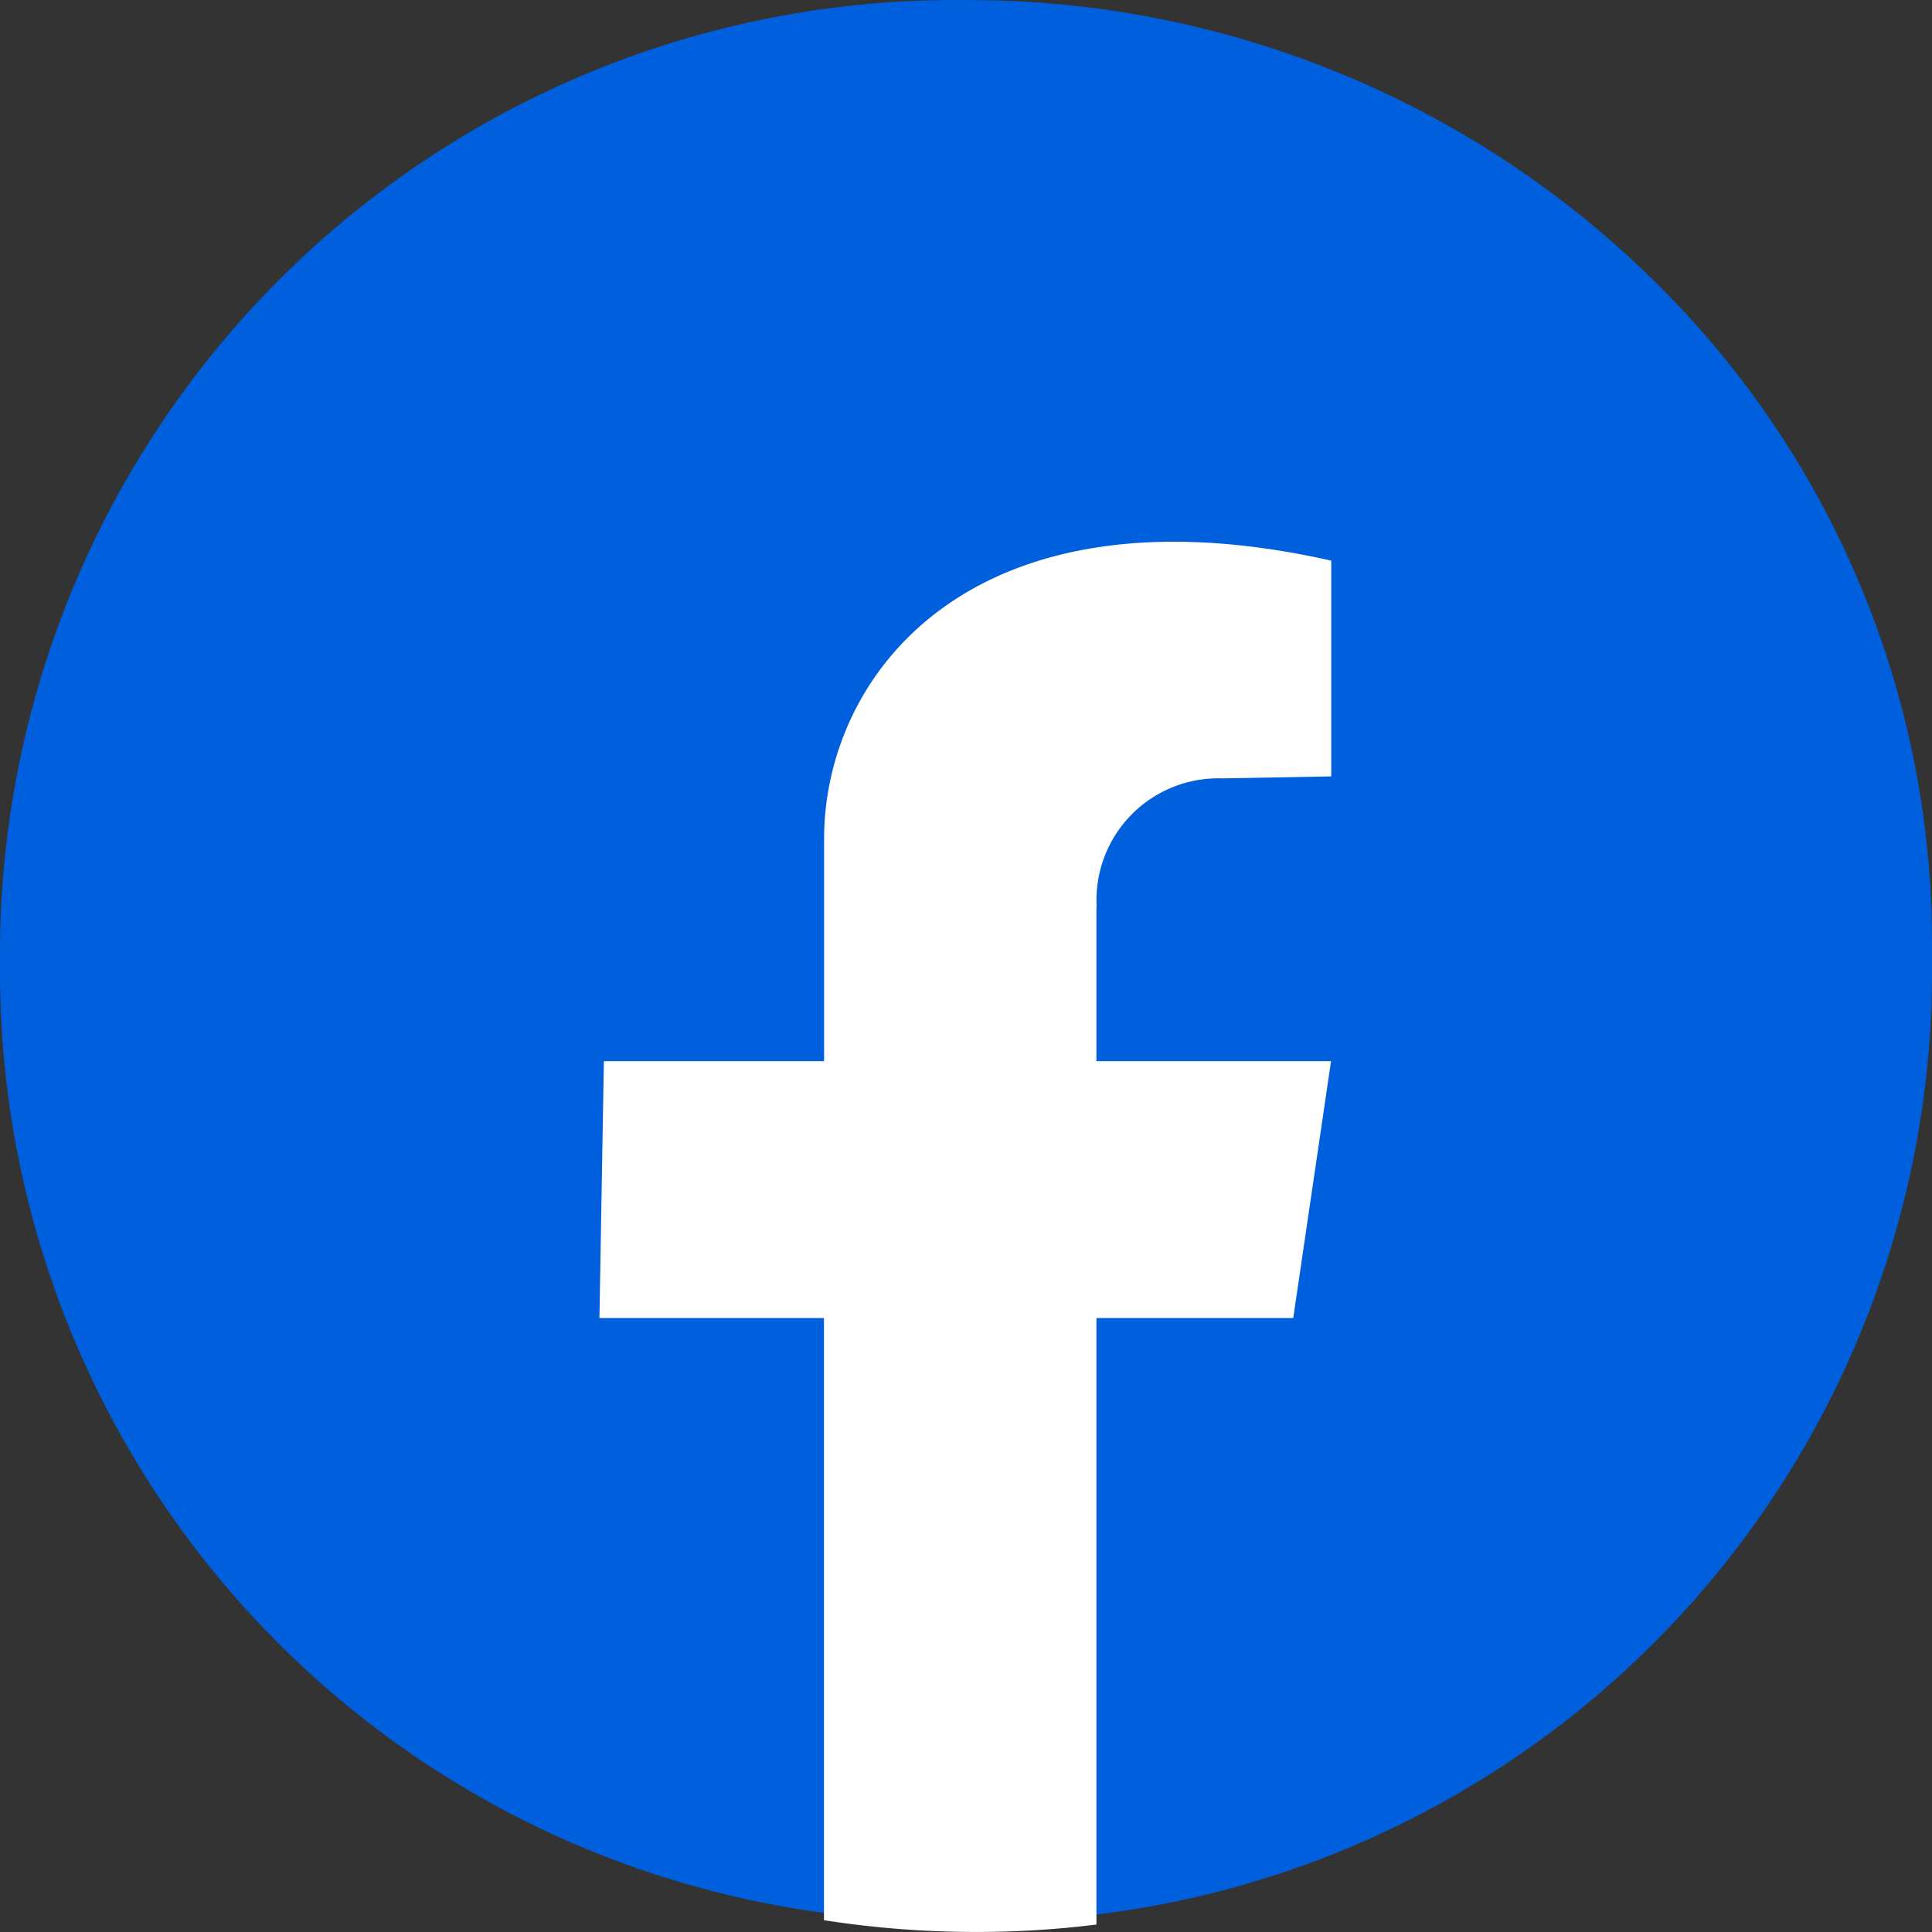
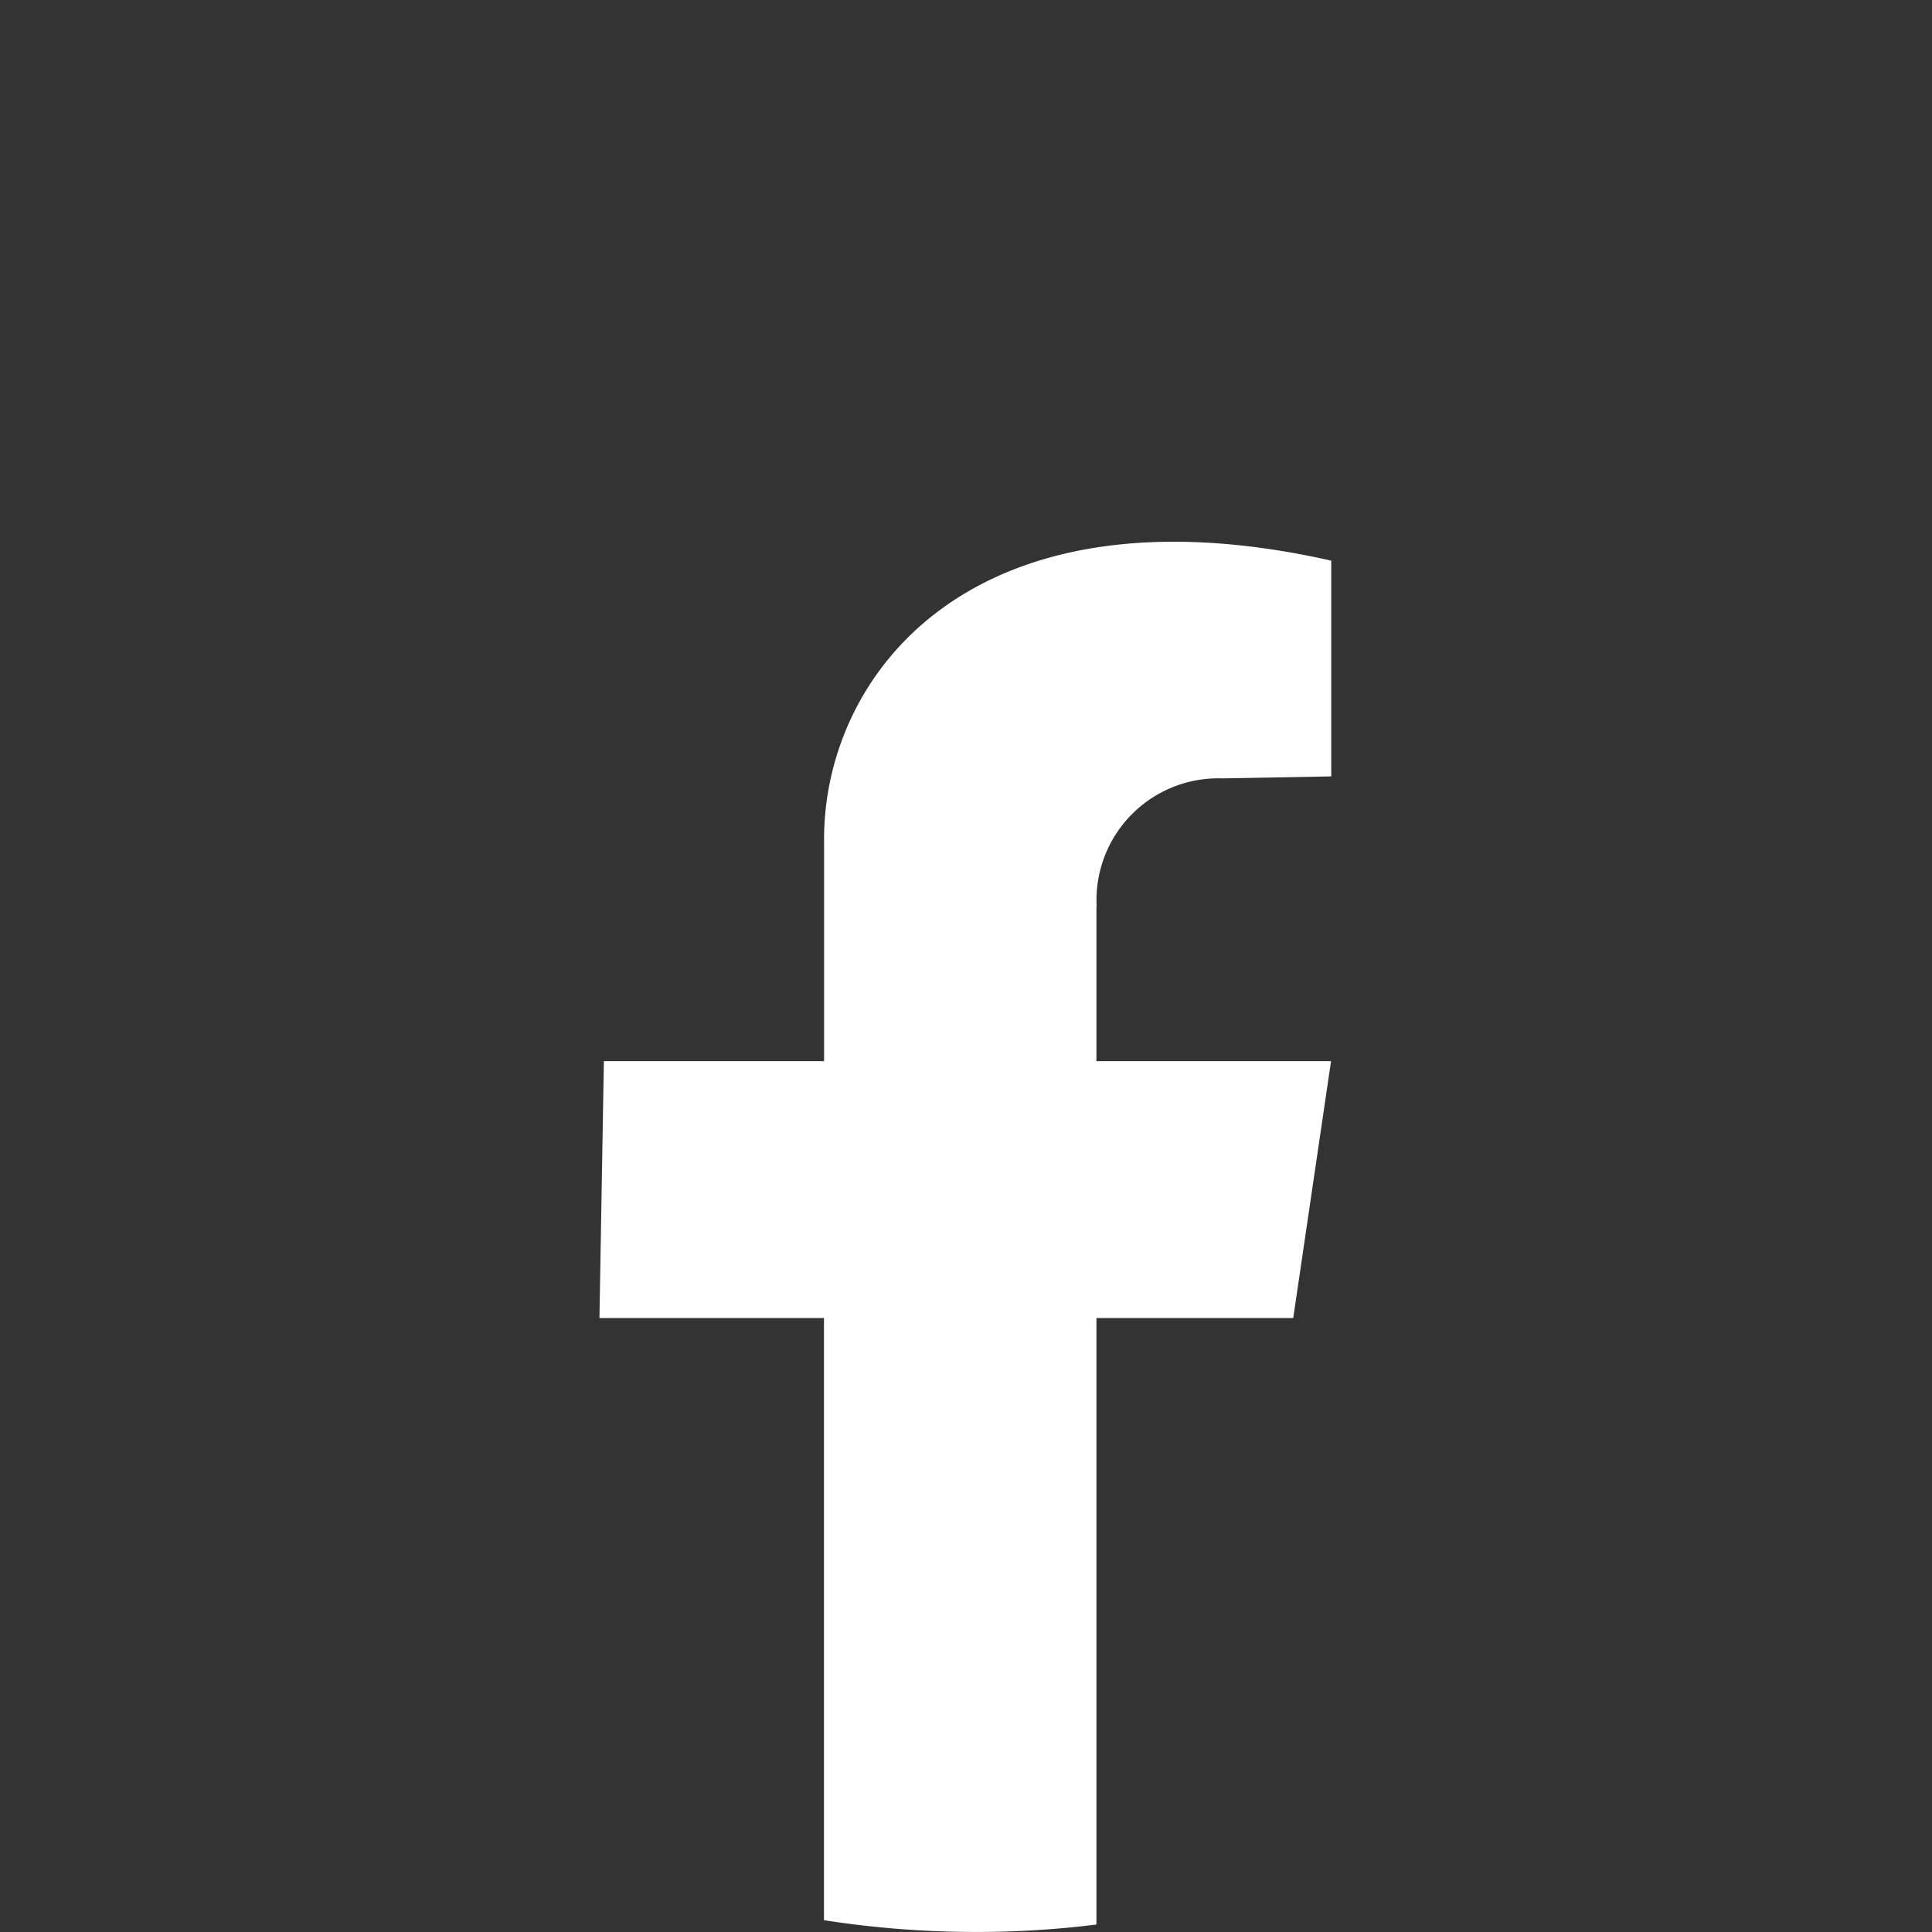
<svg xmlns="http://www.w3.org/2000/svg" width="37" height="37" viewBox="0 0 37 37">
  <rect x="0" y="0" width="37" height="37" fill="#333333" stroke="none" />
  <defs>
    <clipPath id="clip-path">
      <path id="Path_205683" data-name="Path 205683" d="M1614.653,26.907v.752a18.19,18.19,0,0,0,15.613,17.821,19.143,19.143,0,0,0,2.887.217,18.573,18.573,0,0,0,2.278-.137,18.2,18.2,0,0,0,16.222-17.9v-.752a17.757,17.757,0,0,0-5.419-12.754,18.681,18.681,0,0,0-13.081-5.283,18.274,18.274,0,0,0-18.5,18.038" transform="translate(-1614.653 -8.869)" fill="none" />
    </clipPath>
    <linearGradient id="linear-gradient" x1="-4.984" y1="1.027" x2="-4.981" y2="1.027" gradientUnits="objectBoundingBox">
      <stop offset="0" stop-color="#0facff" />
      <stop offset="0.377" stop-color="#0889ef" />
      <stop offset="0.776" stop-color="#026ae2" />
      <stop offset="1" stop-color="#005fdd" />
    </linearGradient>
  </defs>
  <g id="F.B" transform="translate(-2140.013 -1769.869)">
    <g id="Group_47574" data-name="Group 47574" transform="translate(2140.013 1769.869)">
      <g id="Group_47573" data-name="Group 47573" transform="translate(0 0)" clip-path="url(#clip-path)">
-         <rect id="Rectangle_9842" data-name="Rectangle 9842" width="37.394" height="37.995" transform="translate(0 -0.995)" fill="url(#linear-gradient)" />
-       </g>
+         </g>
    </g>
    <path id="Path_205684" data-name="Path 205684" d="M1723.615,115.913v2.958h4.493l-.724,4.92h-3.769v11.615a18.326,18.326,0,0,1-2.3.142,18.869,18.869,0,0,1-2.918-.225V123.791h-4.3l.085-4.92h4.217v-4.255c0-3.155,2.839-6.878,9.713-5.33v4.132l-2.085.038a2.333,2.333,0,0,0-2.408,2.457" transform="translate(437.396 1671.32)" fill="#fff" />
  </g>
</svg>